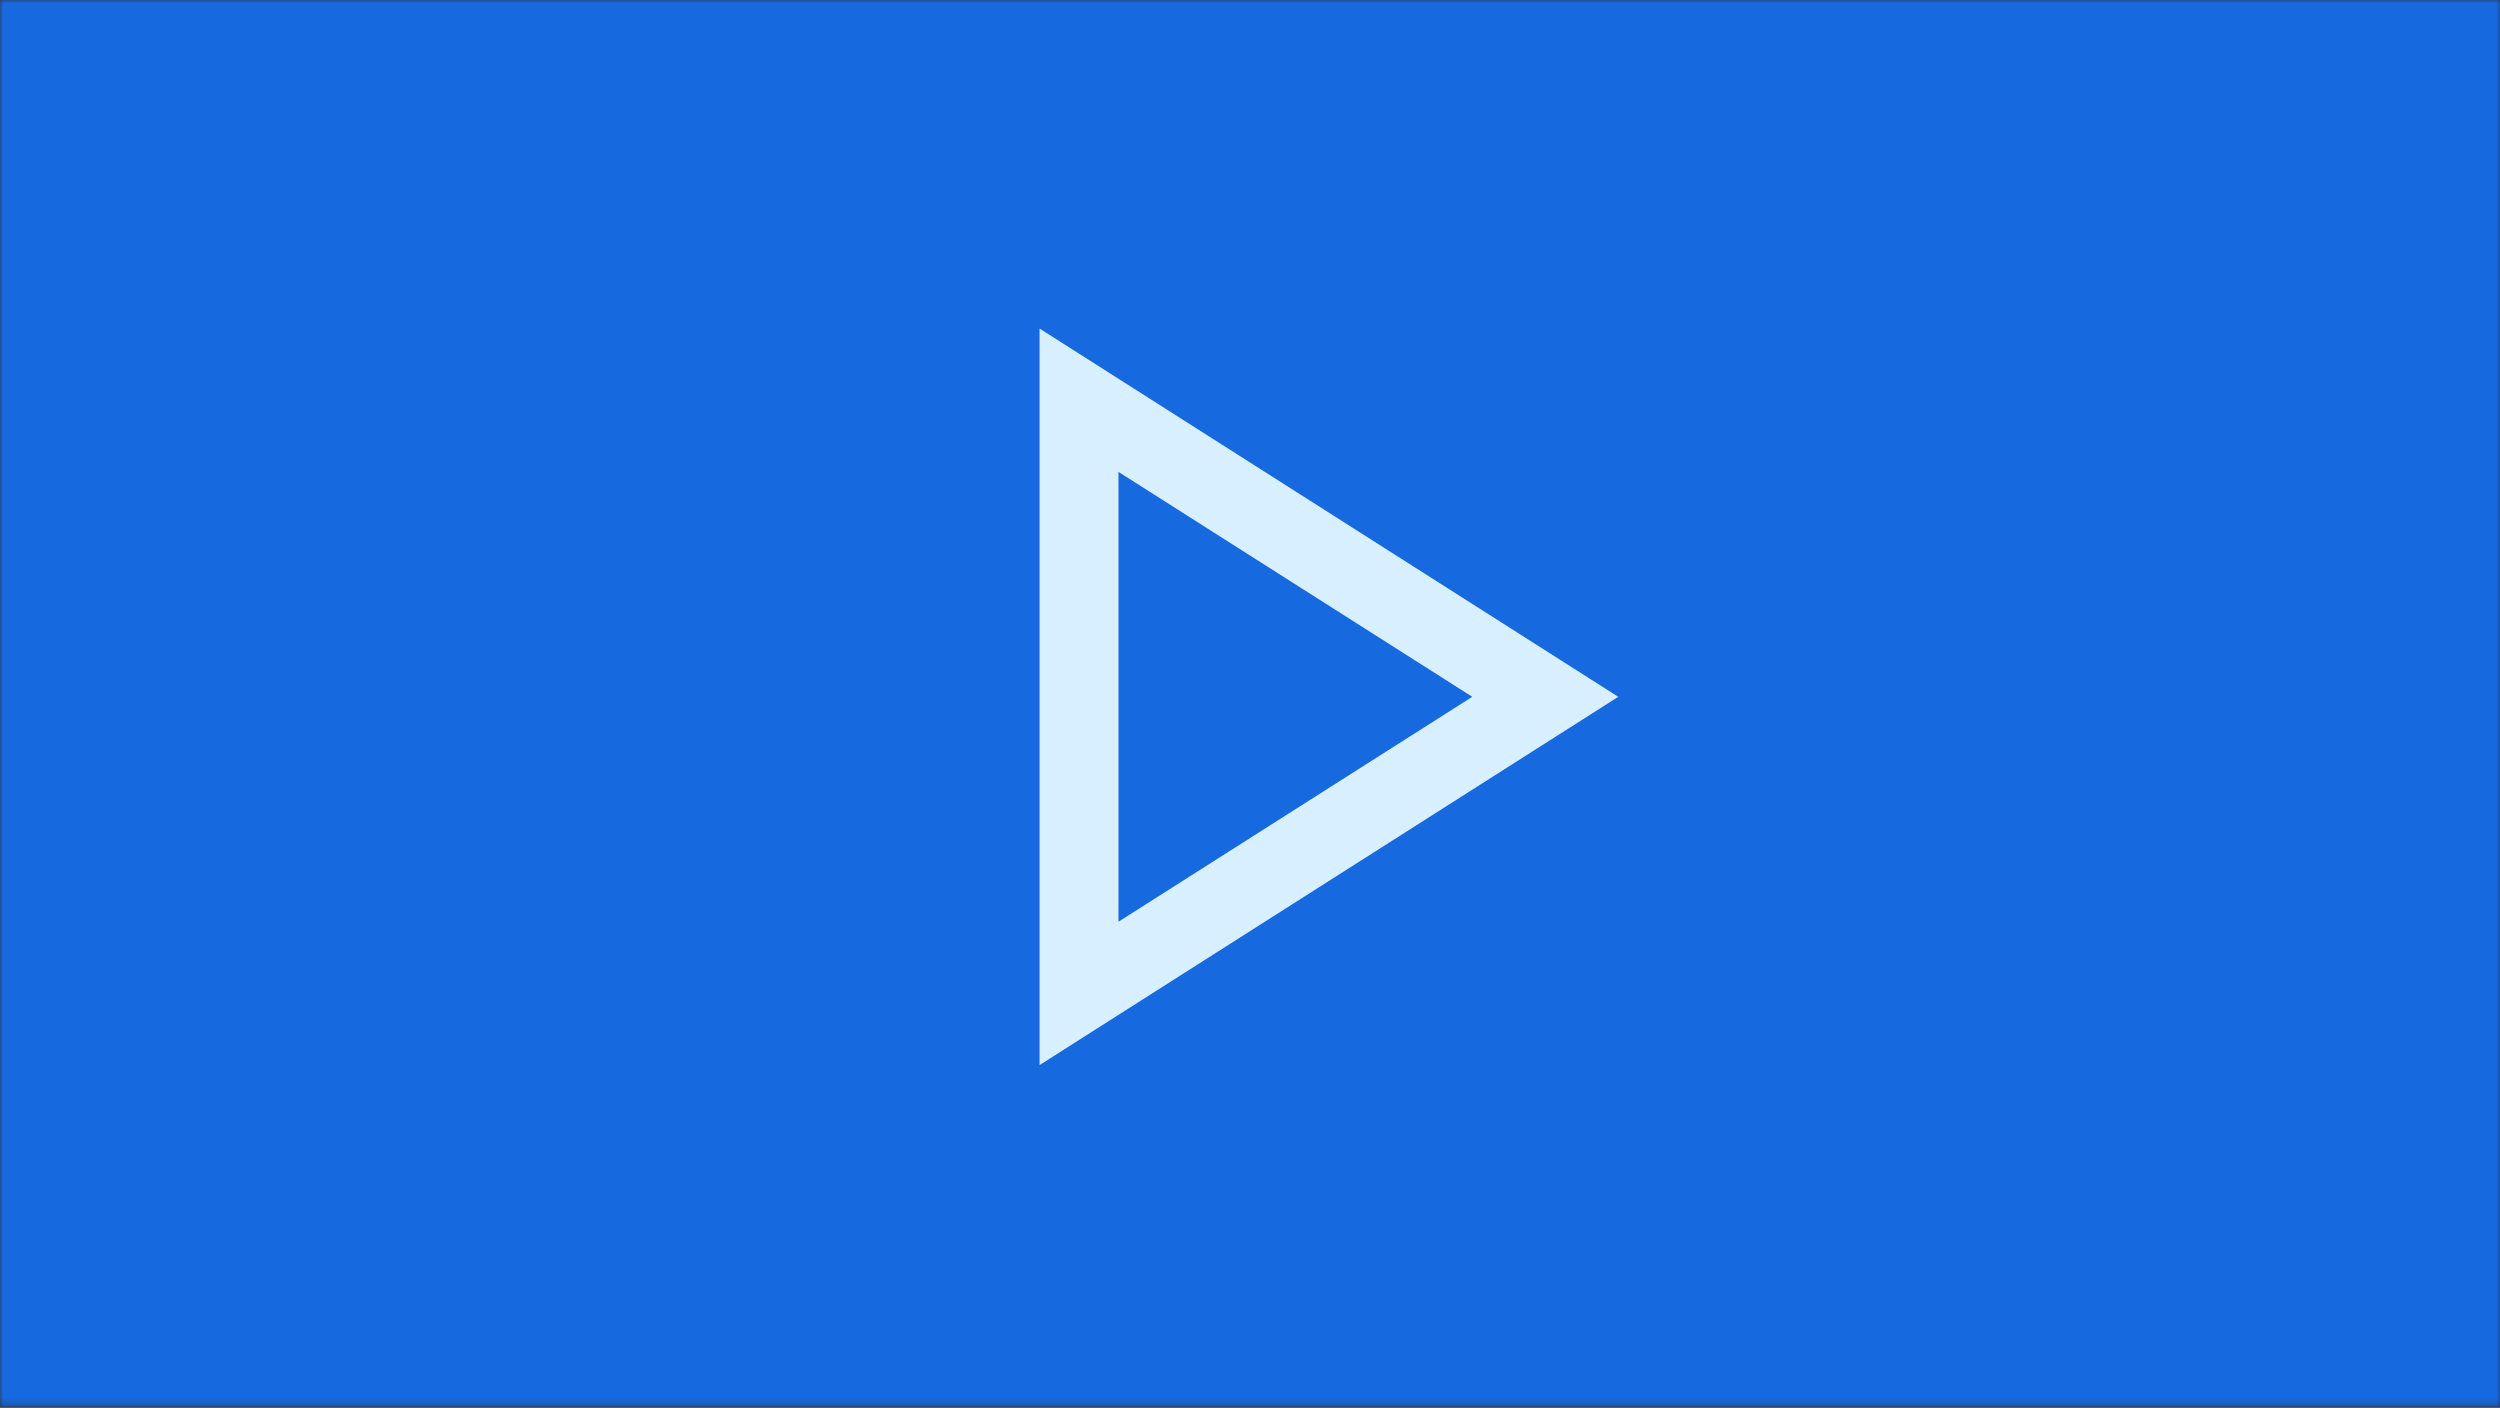
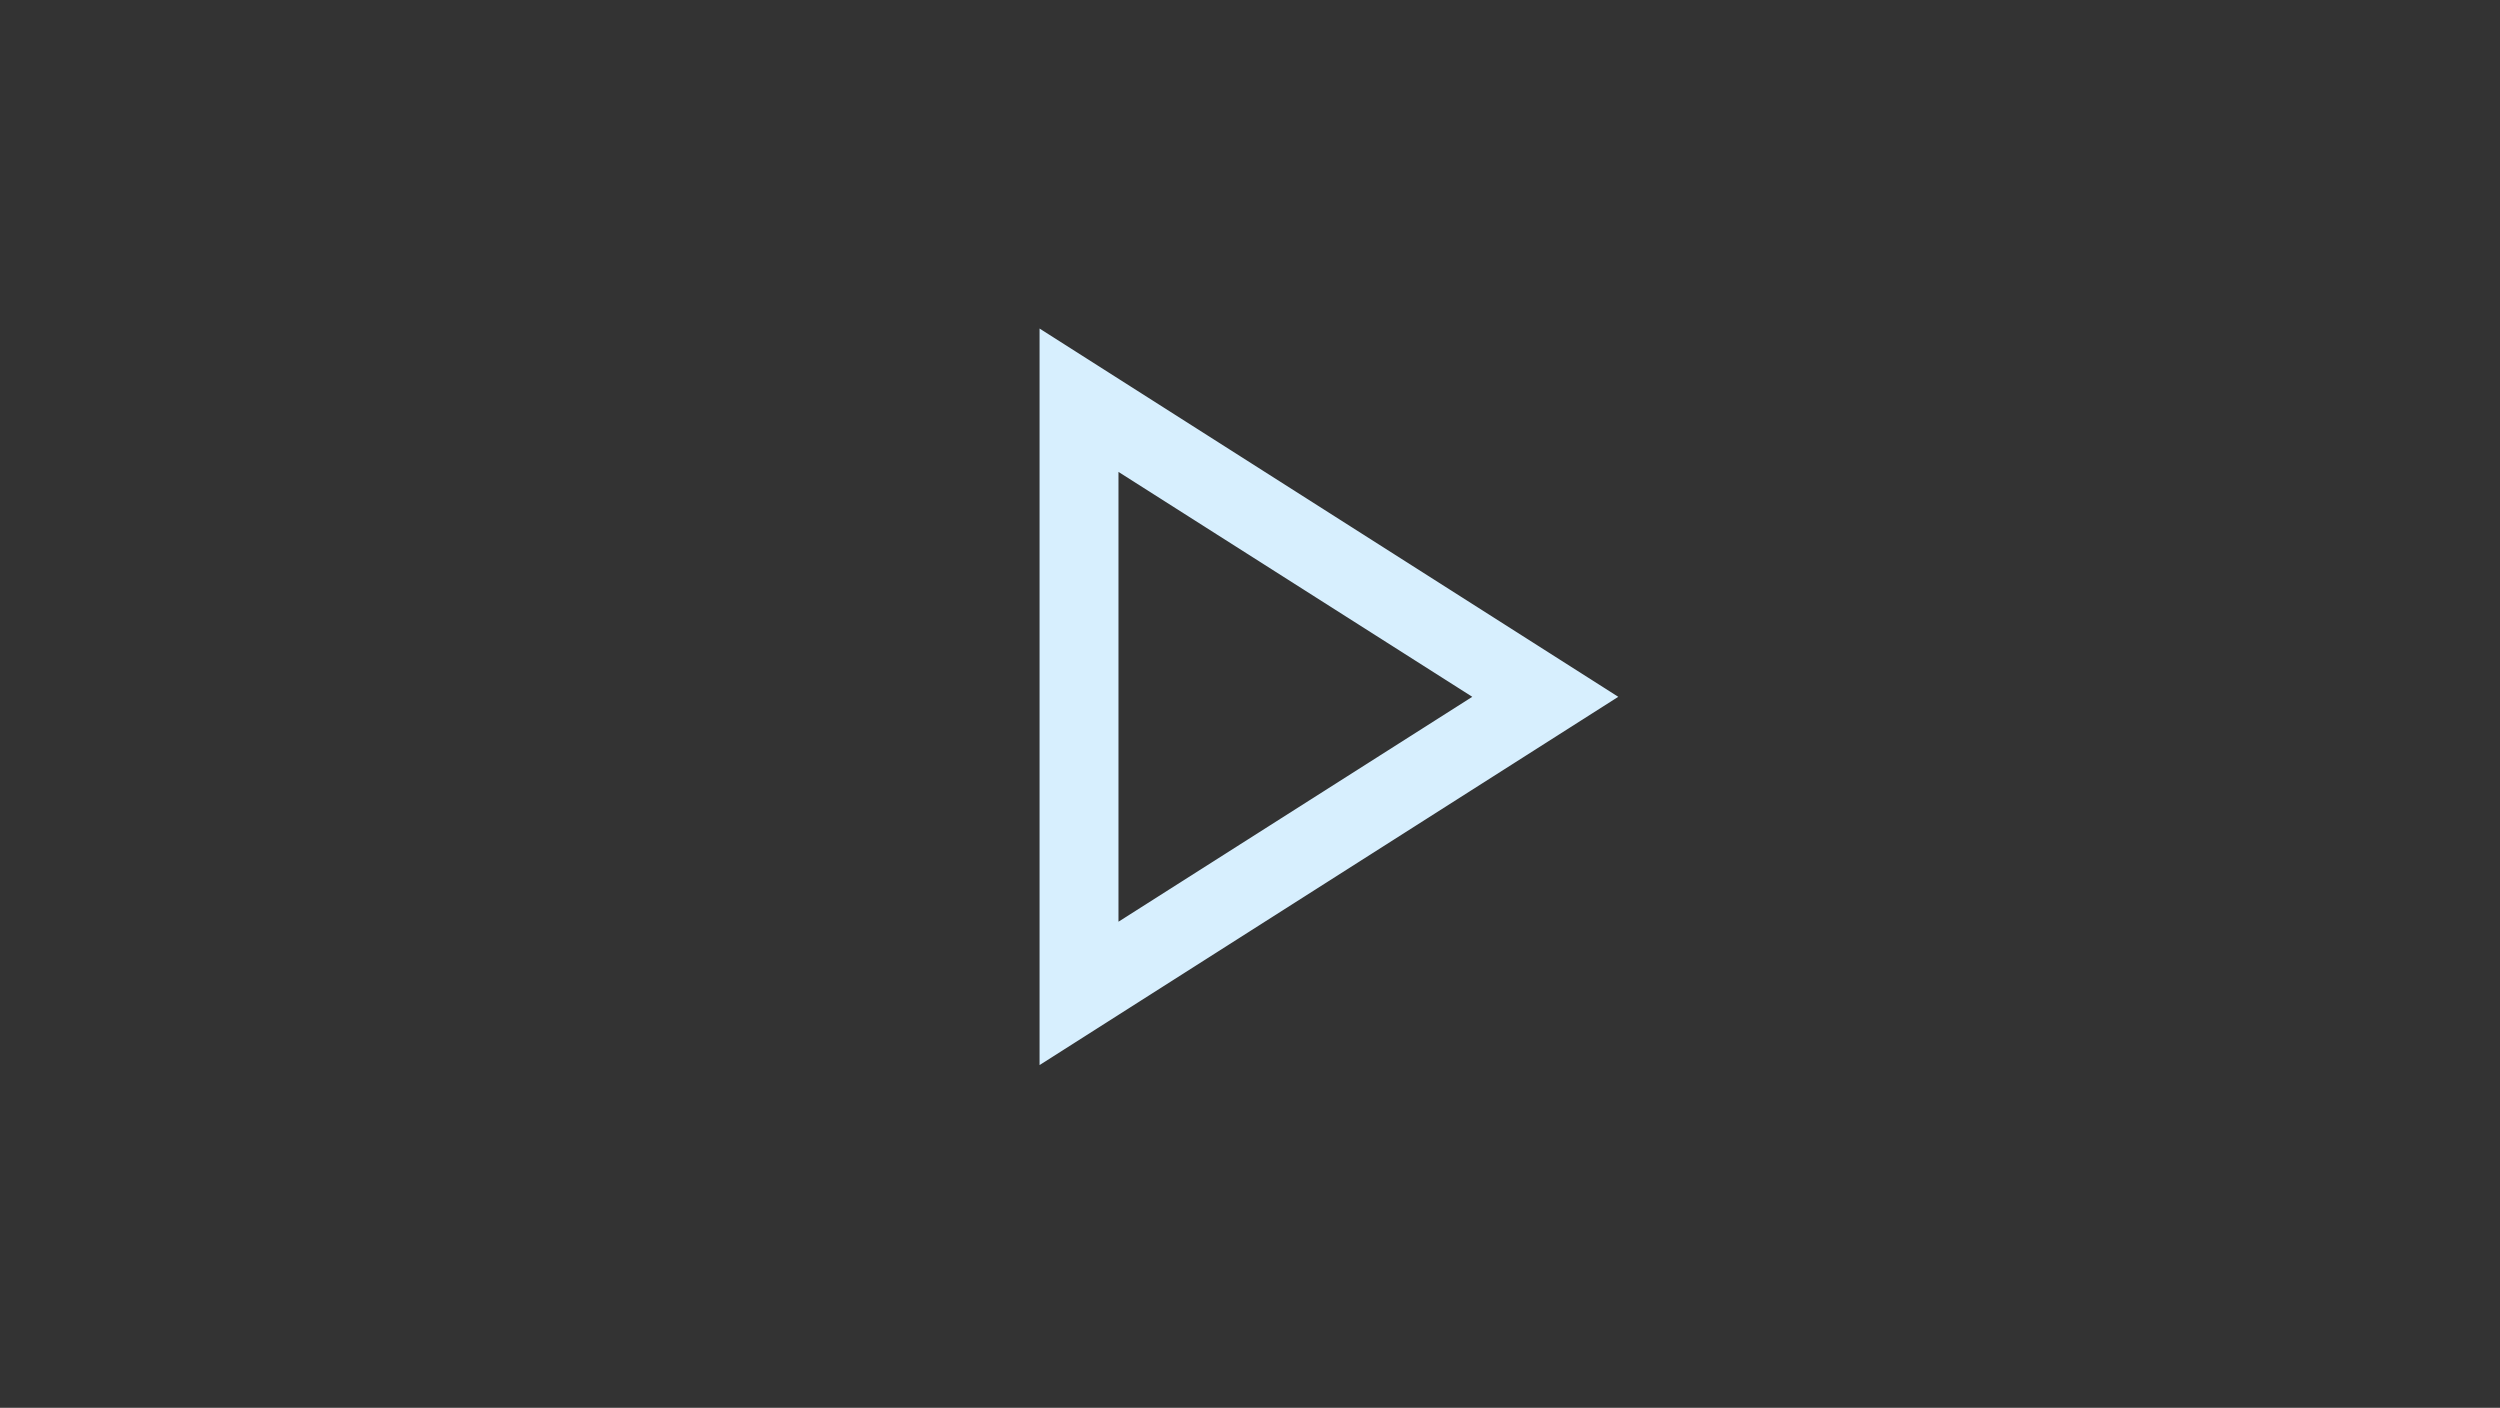
<svg xmlns="http://www.w3.org/2000/svg" width="396" height="223" fill="none">
  <rect width="100%" height="100%" fill="#333333" stroke="none" />
  <mask id="a" width="396" height="223" x="0" y="0" maskUnits="userSpaceOnUse" style="mask-type:alpha">
    <path fill="#C4C4C4" d="M0 0h396v222.753H0z" />
  </mask>
  <g mask="url(#a)">
-     <path fill="#1769E0" d="M0 0h396v222.822H0z" />
-   </g>
+     </g>
  <path fill="#D7EFFE" d="M164.667 168.708V52.042l91.666 58.333-91.666 58.333Zm12.5-22.708 56.041-35.625-56.041-35.625V146Z" />
</svg>